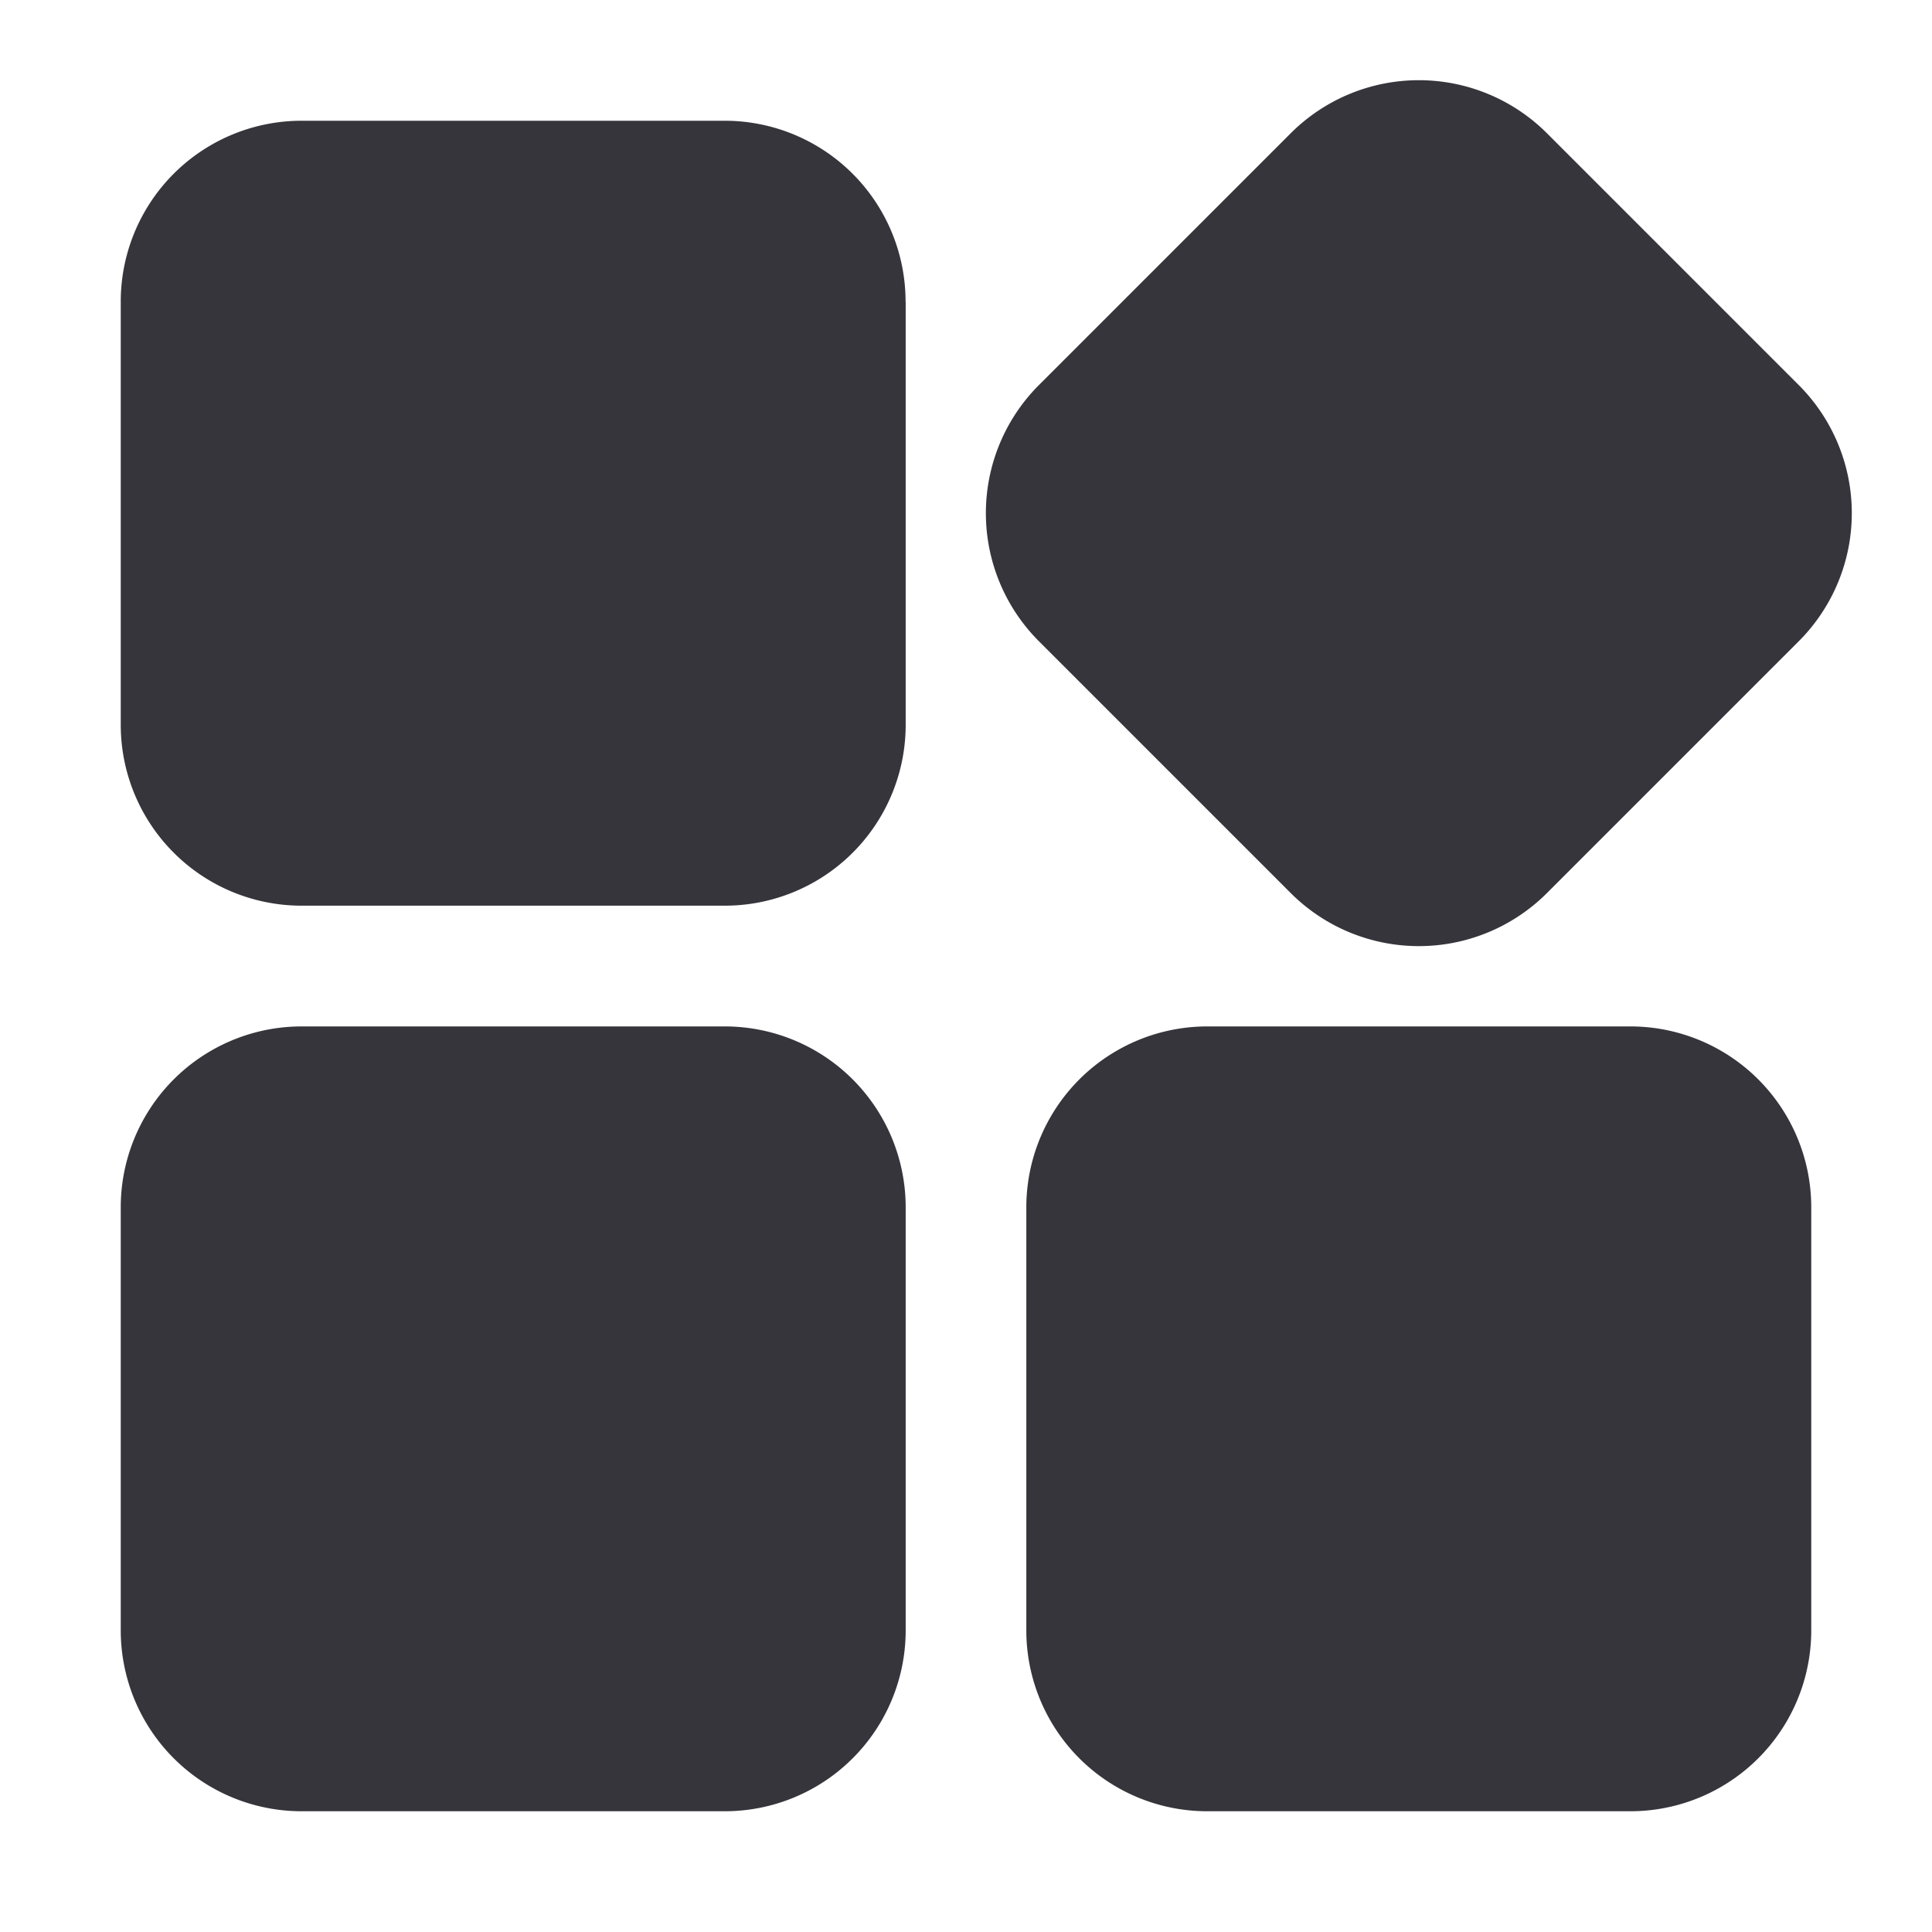
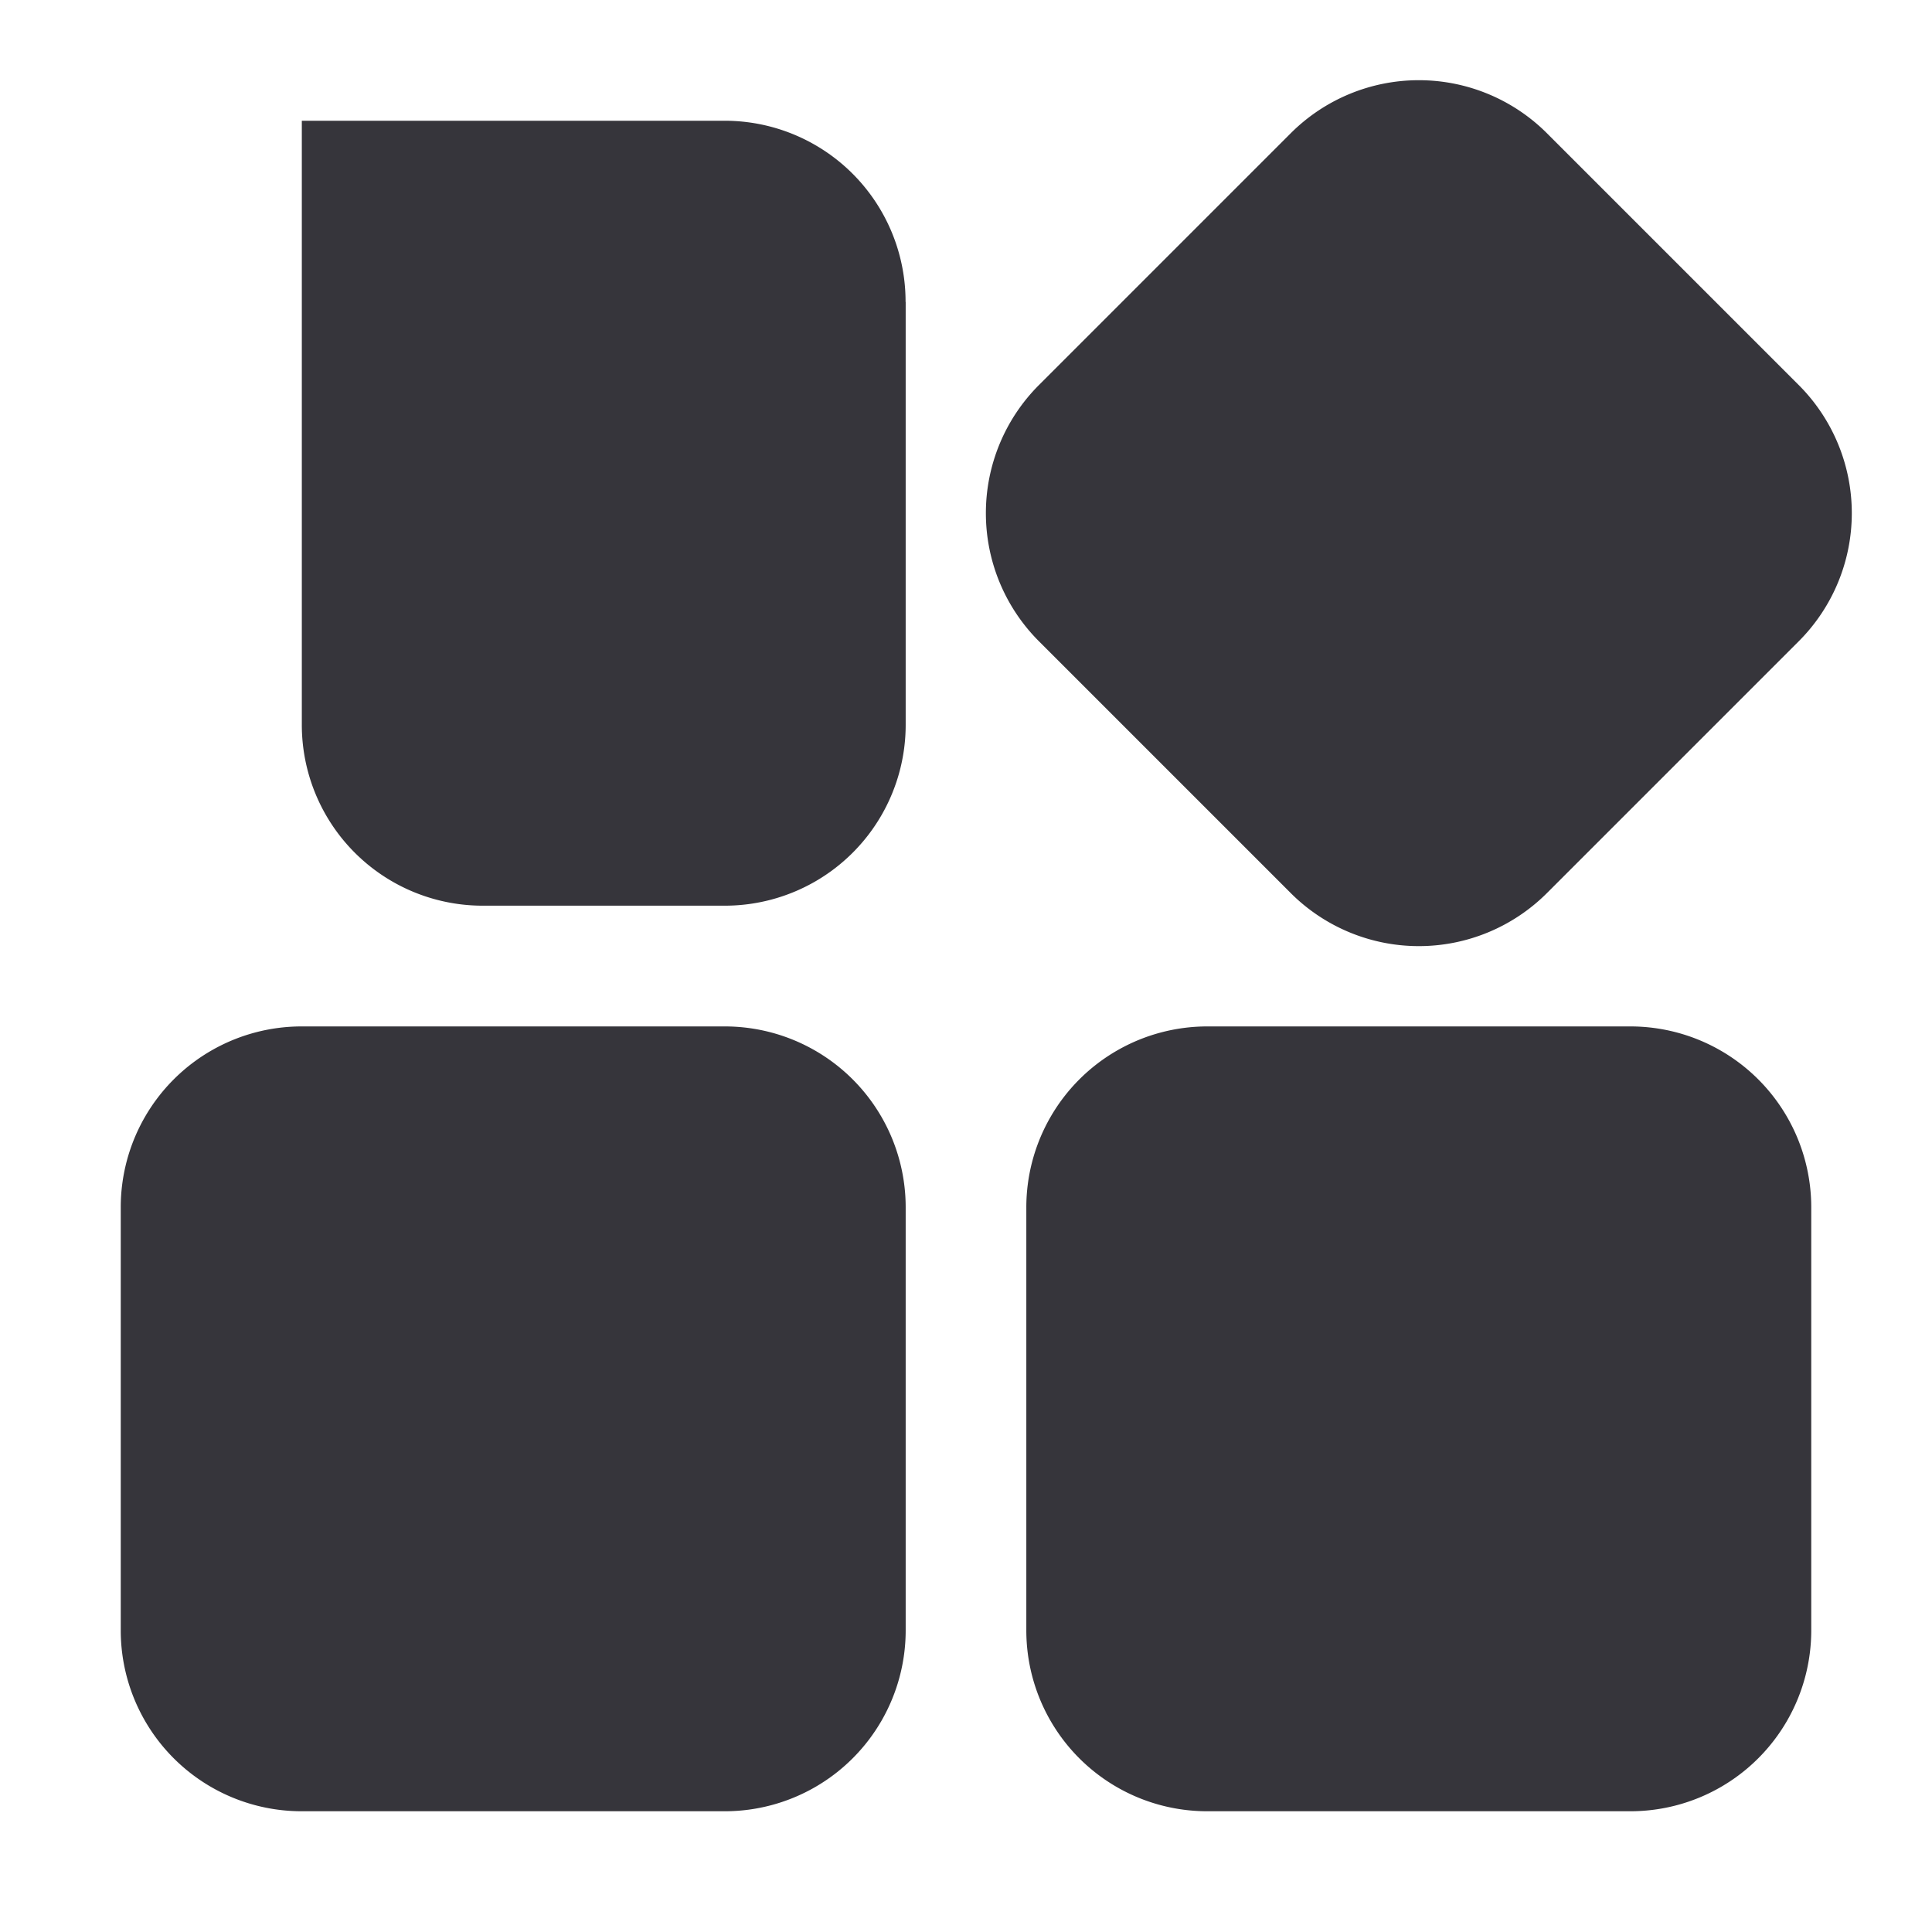
<svg xmlns="http://www.w3.org/2000/svg" width="18" height="18" fill="none">
-   <path fill-rule="evenodd" clip-rule="evenodd" d="M8.438 11.25A1.685 1.685 0 006.75 9.563H2.812a1.685 1.685 0 00-1.687 1.687v3.938a1.685 1.685 0 001.688 1.687H6.75a1.685 1.685 0 001.688-1.688V11.25zm8.437 0a1.685 1.685 0 00-1.688-1.687H11.25a1.686 1.686 0 00-1.688 1.687v3.938a1.685 1.685 0 001.688 1.687h3.938a1.685 1.685 0 001.687-1.688V11.25zm-2.463-2.929l2.347-2.347a1.688 1.688 0 000-2.386l-2.347-2.347a1.688 1.688 0 00-2.386 0L9.679 3.588a1.688 1.688 0 000 2.386l2.347 2.347a1.688 1.688 0 002.386 0zM8.437 2.813A1.685 1.685 0 006.75 1.125H2.812a1.685 1.685 0 00-1.687 1.688V6.75a1.685 1.685 0 001.688 1.688H6.75A1.685 1.685 0 008.438 6.75V2.813z" fill="#36353B" />
+   <path fill-rule="evenodd" clip-rule="evenodd" d="M8.438 11.25A1.685 1.685 0 006.75 9.563H2.812a1.685 1.685 0 00-1.687 1.687v3.938a1.685 1.685 0 001.688 1.687H6.75a1.685 1.685 0 001.688-1.688V11.25zm8.437 0a1.685 1.685 0 00-1.688-1.687H11.25a1.686 1.686 0 00-1.688 1.687v3.938a1.685 1.685 0 001.688 1.687h3.938a1.685 1.685 0 001.687-1.688V11.25zm-2.463-2.929l2.347-2.347a1.688 1.688 0 000-2.386l-2.347-2.347a1.688 1.688 0 00-2.386 0L9.679 3.588a1.688 1.688 0 000 2.386l2.347 2.347a1.688 1.688 0 002.386 0zM8.437 2.813A1.685 1.685 0 006.75 1.125H2.812V6.75a1.685 1.685 0 001.688 1.688H6.75A1.685 1.685 0 008.438 6.75V2.813z" fill="#36353B" />
</svg>